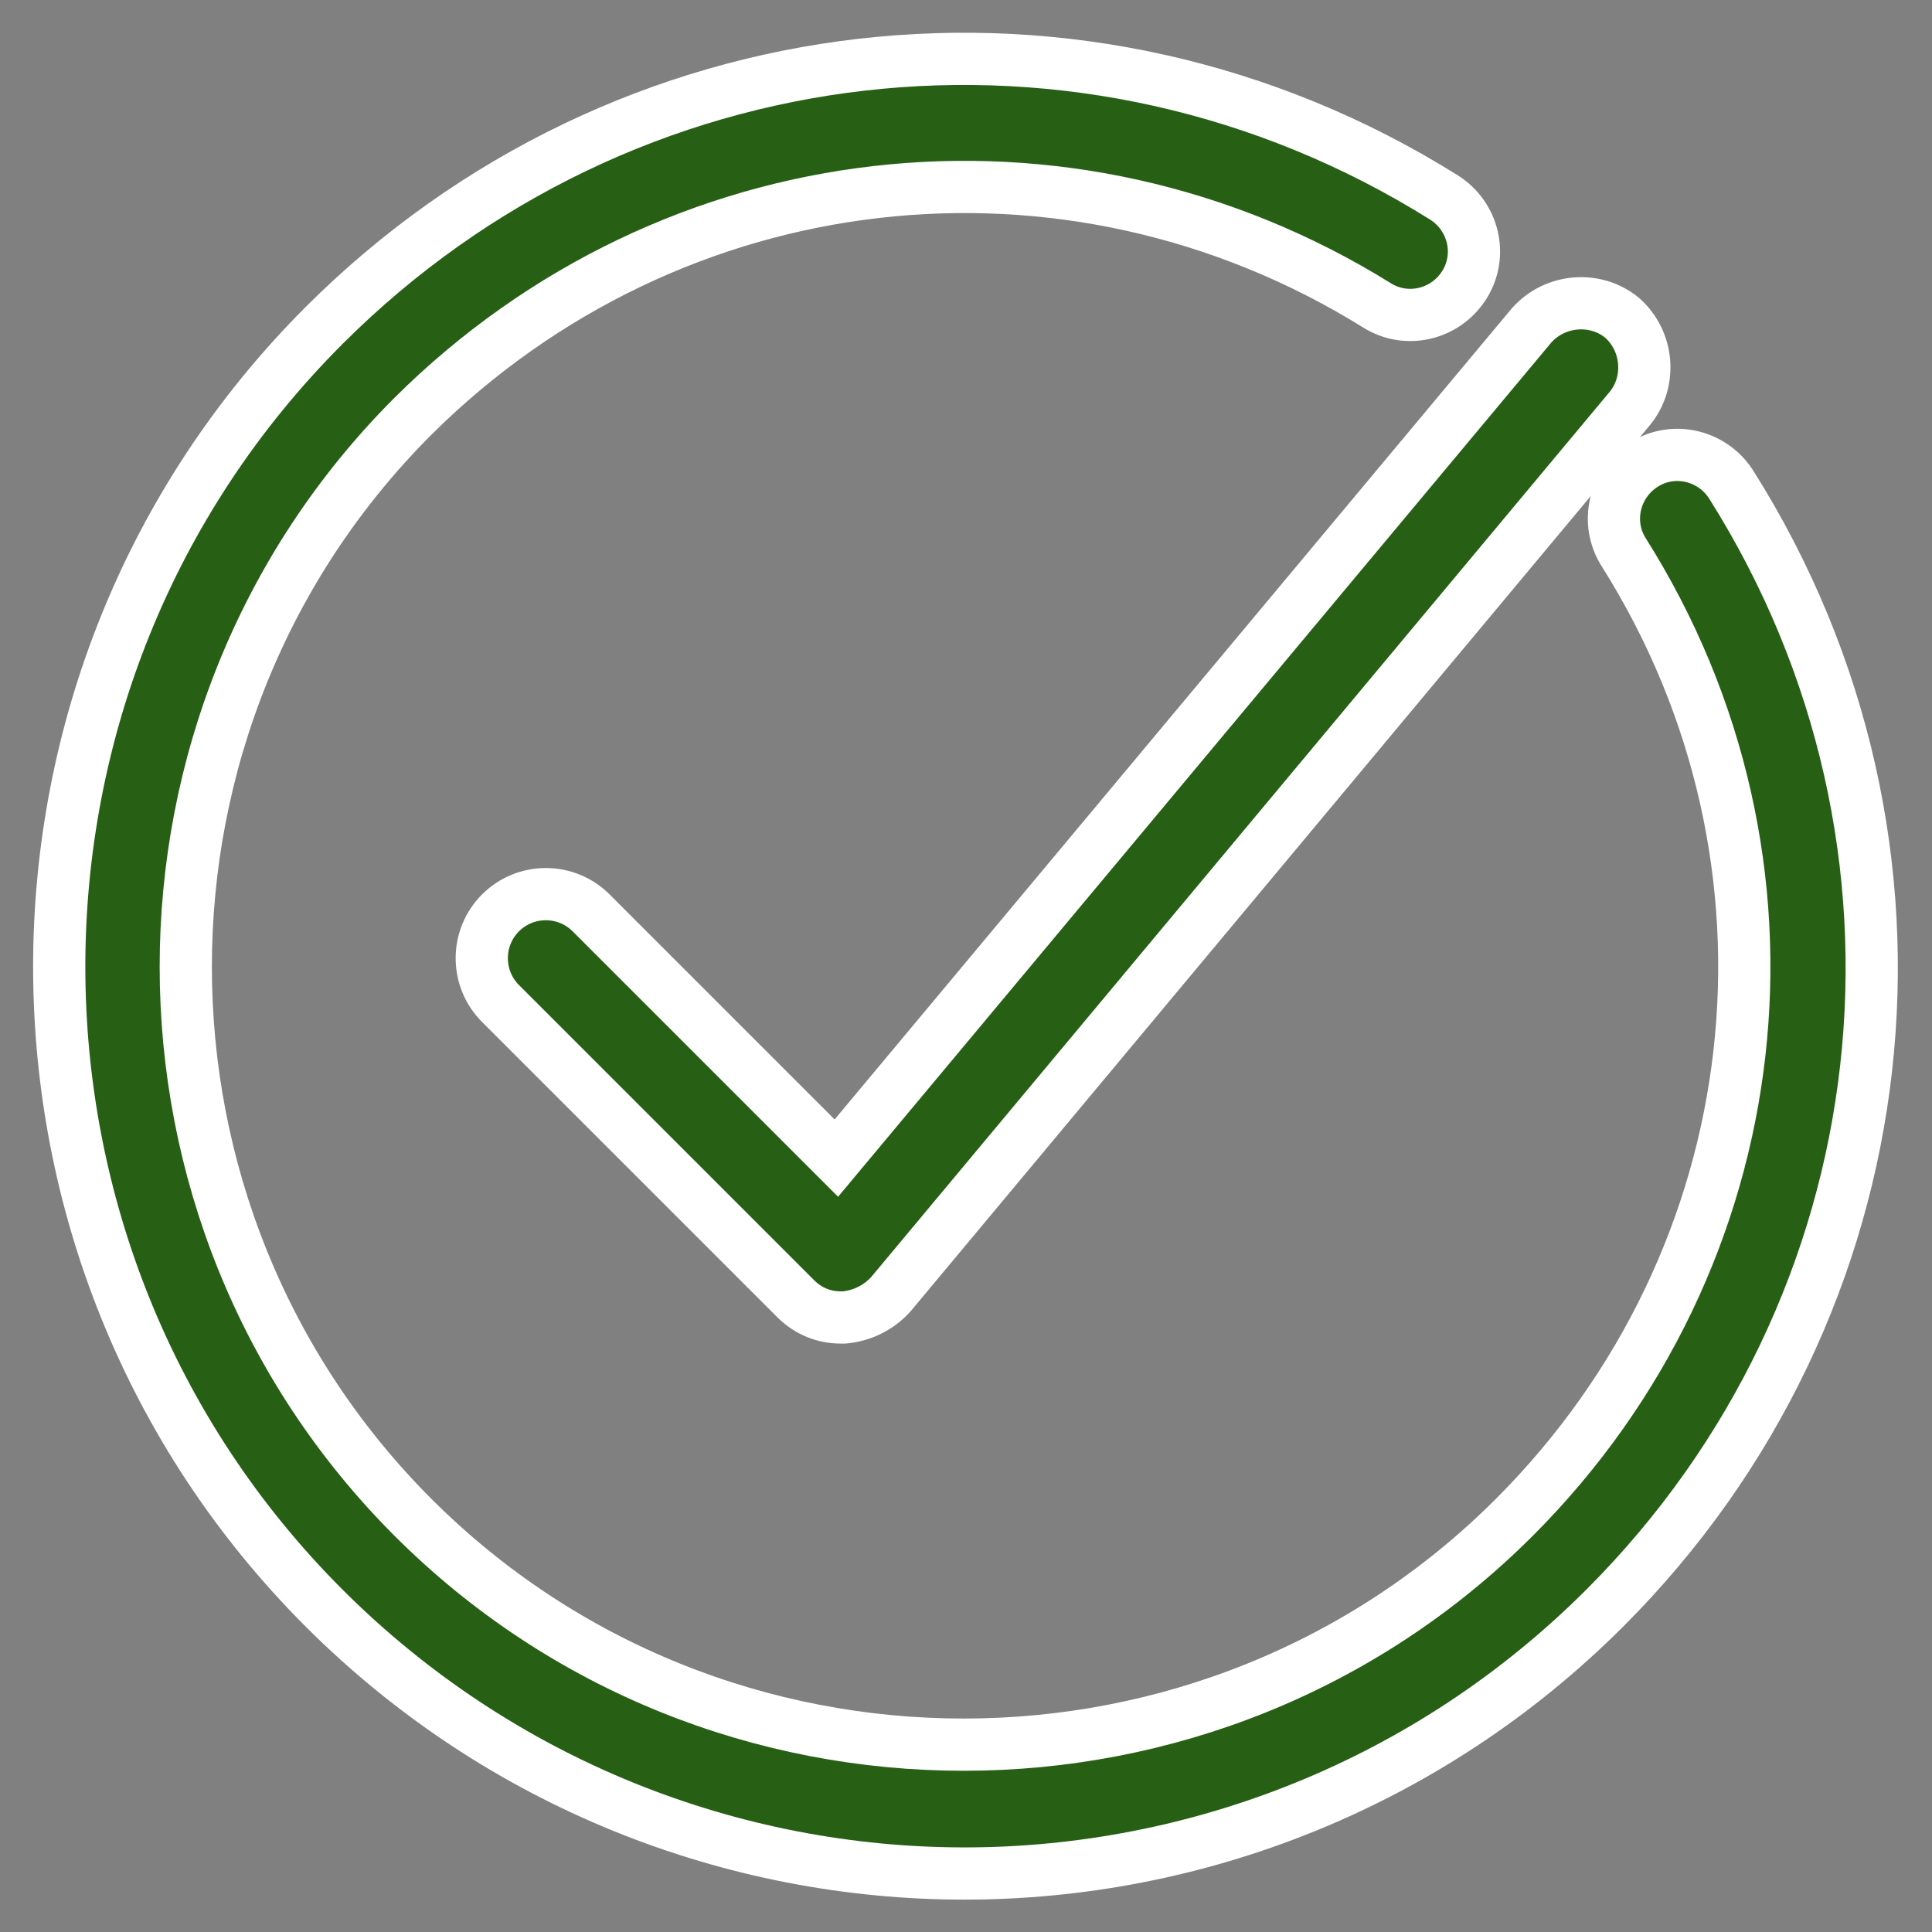
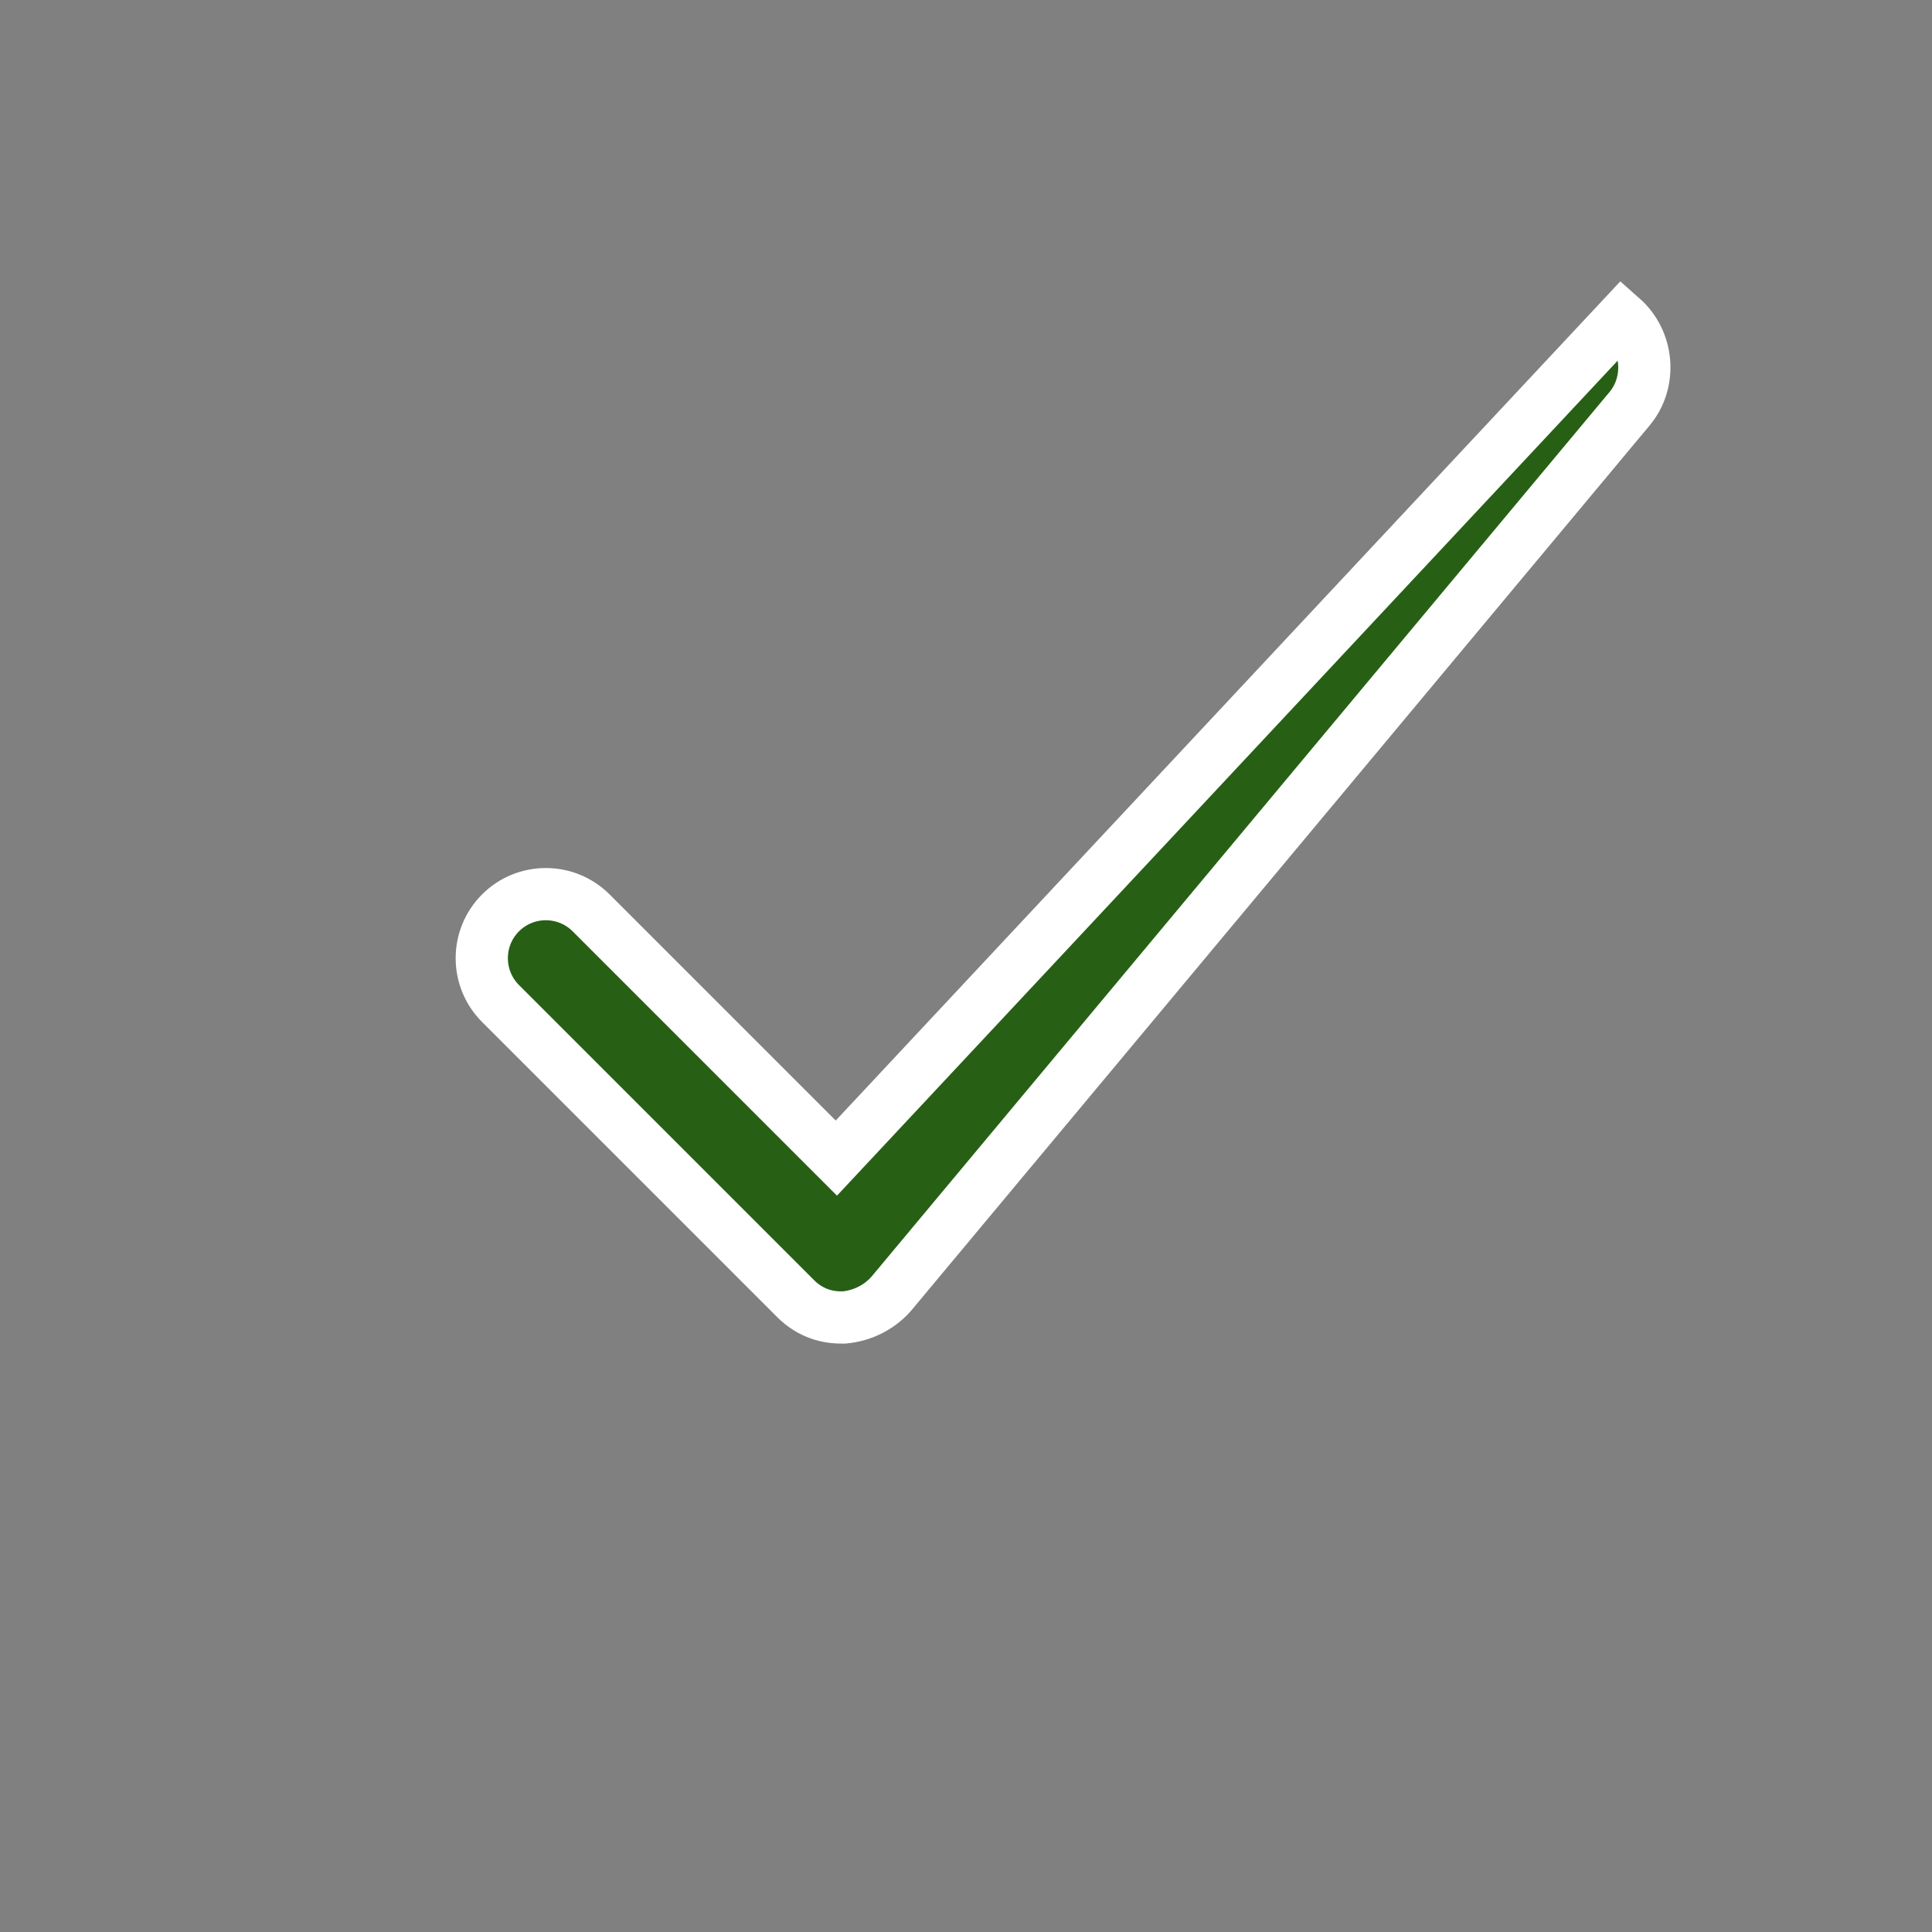
<svg xmlns="http://www.w3.org/2000/svg" width="37px" height="37px" viewBox="0 0 37 37" version="1.1">
  <rect x="0" y="0" width="37" height="37" fill="#808080" stroke="none" />
  <title>correct</title>
  <desc>Created with Sketch.</desc>
  <defs />
  <g id="Page-1" stroke="none" stroke-width="1" fill="none" fill-rule="evenodd">
    <g id="MV_INT_HR_FILTRO_PLEGADO" transform="translate(-91, -588)" stroke="#FFFFFF" fill="#276015">
      <g id="correct" transform="translate(92, 589)">
        <g id="Group">
-           <path d="M10.321,16.483 C9.842,16.004 9.064,16.004 8.585,16.483 C8.107,16.962 8.107,17.739 8.585,18.218 L14.239,23.872 C14.479,24.111 14.778,24.231 15.107,24.231 L15.167,24.231 C15.496,24.201 15.825,24.051 16.064,23.782 L30.214,6.821 C30.632,6.312 30.573,5.534 30.064,5.085 C29.556,4.667 28.778,4.726 28.329,5.235 L15.017,21.179 L10.321,16.483 L10.321,16.483 Z" id="Shape" />
-           <path d="M26.654,2.782 C19.774,-1.526 10.949,-0.509 5.205,5.235 C-1.556,11.996 -1.556,23.034 5.205,29.795 C8.585,33.175 13.043,34.88 17.47,34.88 C21.897,34.88 26.355,33.175 29.735,29.795 C35.509,24.021 36.496,15.167 32.158,8.286 C31.799,7.718 31.051,7.538 30.483,7.897 C29.915,8.256 29.735,9.004 30.094,9.573 C33.833,15.496 32.966,23.094 28,28.06 C22.197,33.863 12.714,33.863 6.91,28.06 C1.107,22.256 1.107,12.774 6.91,6.97 C11.876,2.034 19.444,1.167 25.368,4.846 C25.936,5.205 26.684,5.026 27.043,4.457 C27.402,3.889 27.222,3.141 26.654,2.782 L26.654,2.782 Z" id="Shape" />
+           <path d="M10.321,16.483 C9.842,16.004 9.064,16.004 8.585,16.483 C8.107,16.962 8.107,17.739 8.585,18.218 L14.239,23.872 C14.479,24.111 14.778,24.231 15.107,24.231 L15.167,24.231 C15.496,24.201 15.825,24.051 16.064,23.782 L30.214,6.821 C30.632,6.312 30.573,5.534 30.064,5.085 L15.017,21.179 L10.321,16.483 L10.321,16.483 Z" id="Shape" />
        </g>
      </g>
    </g>
  </g>
</svg>